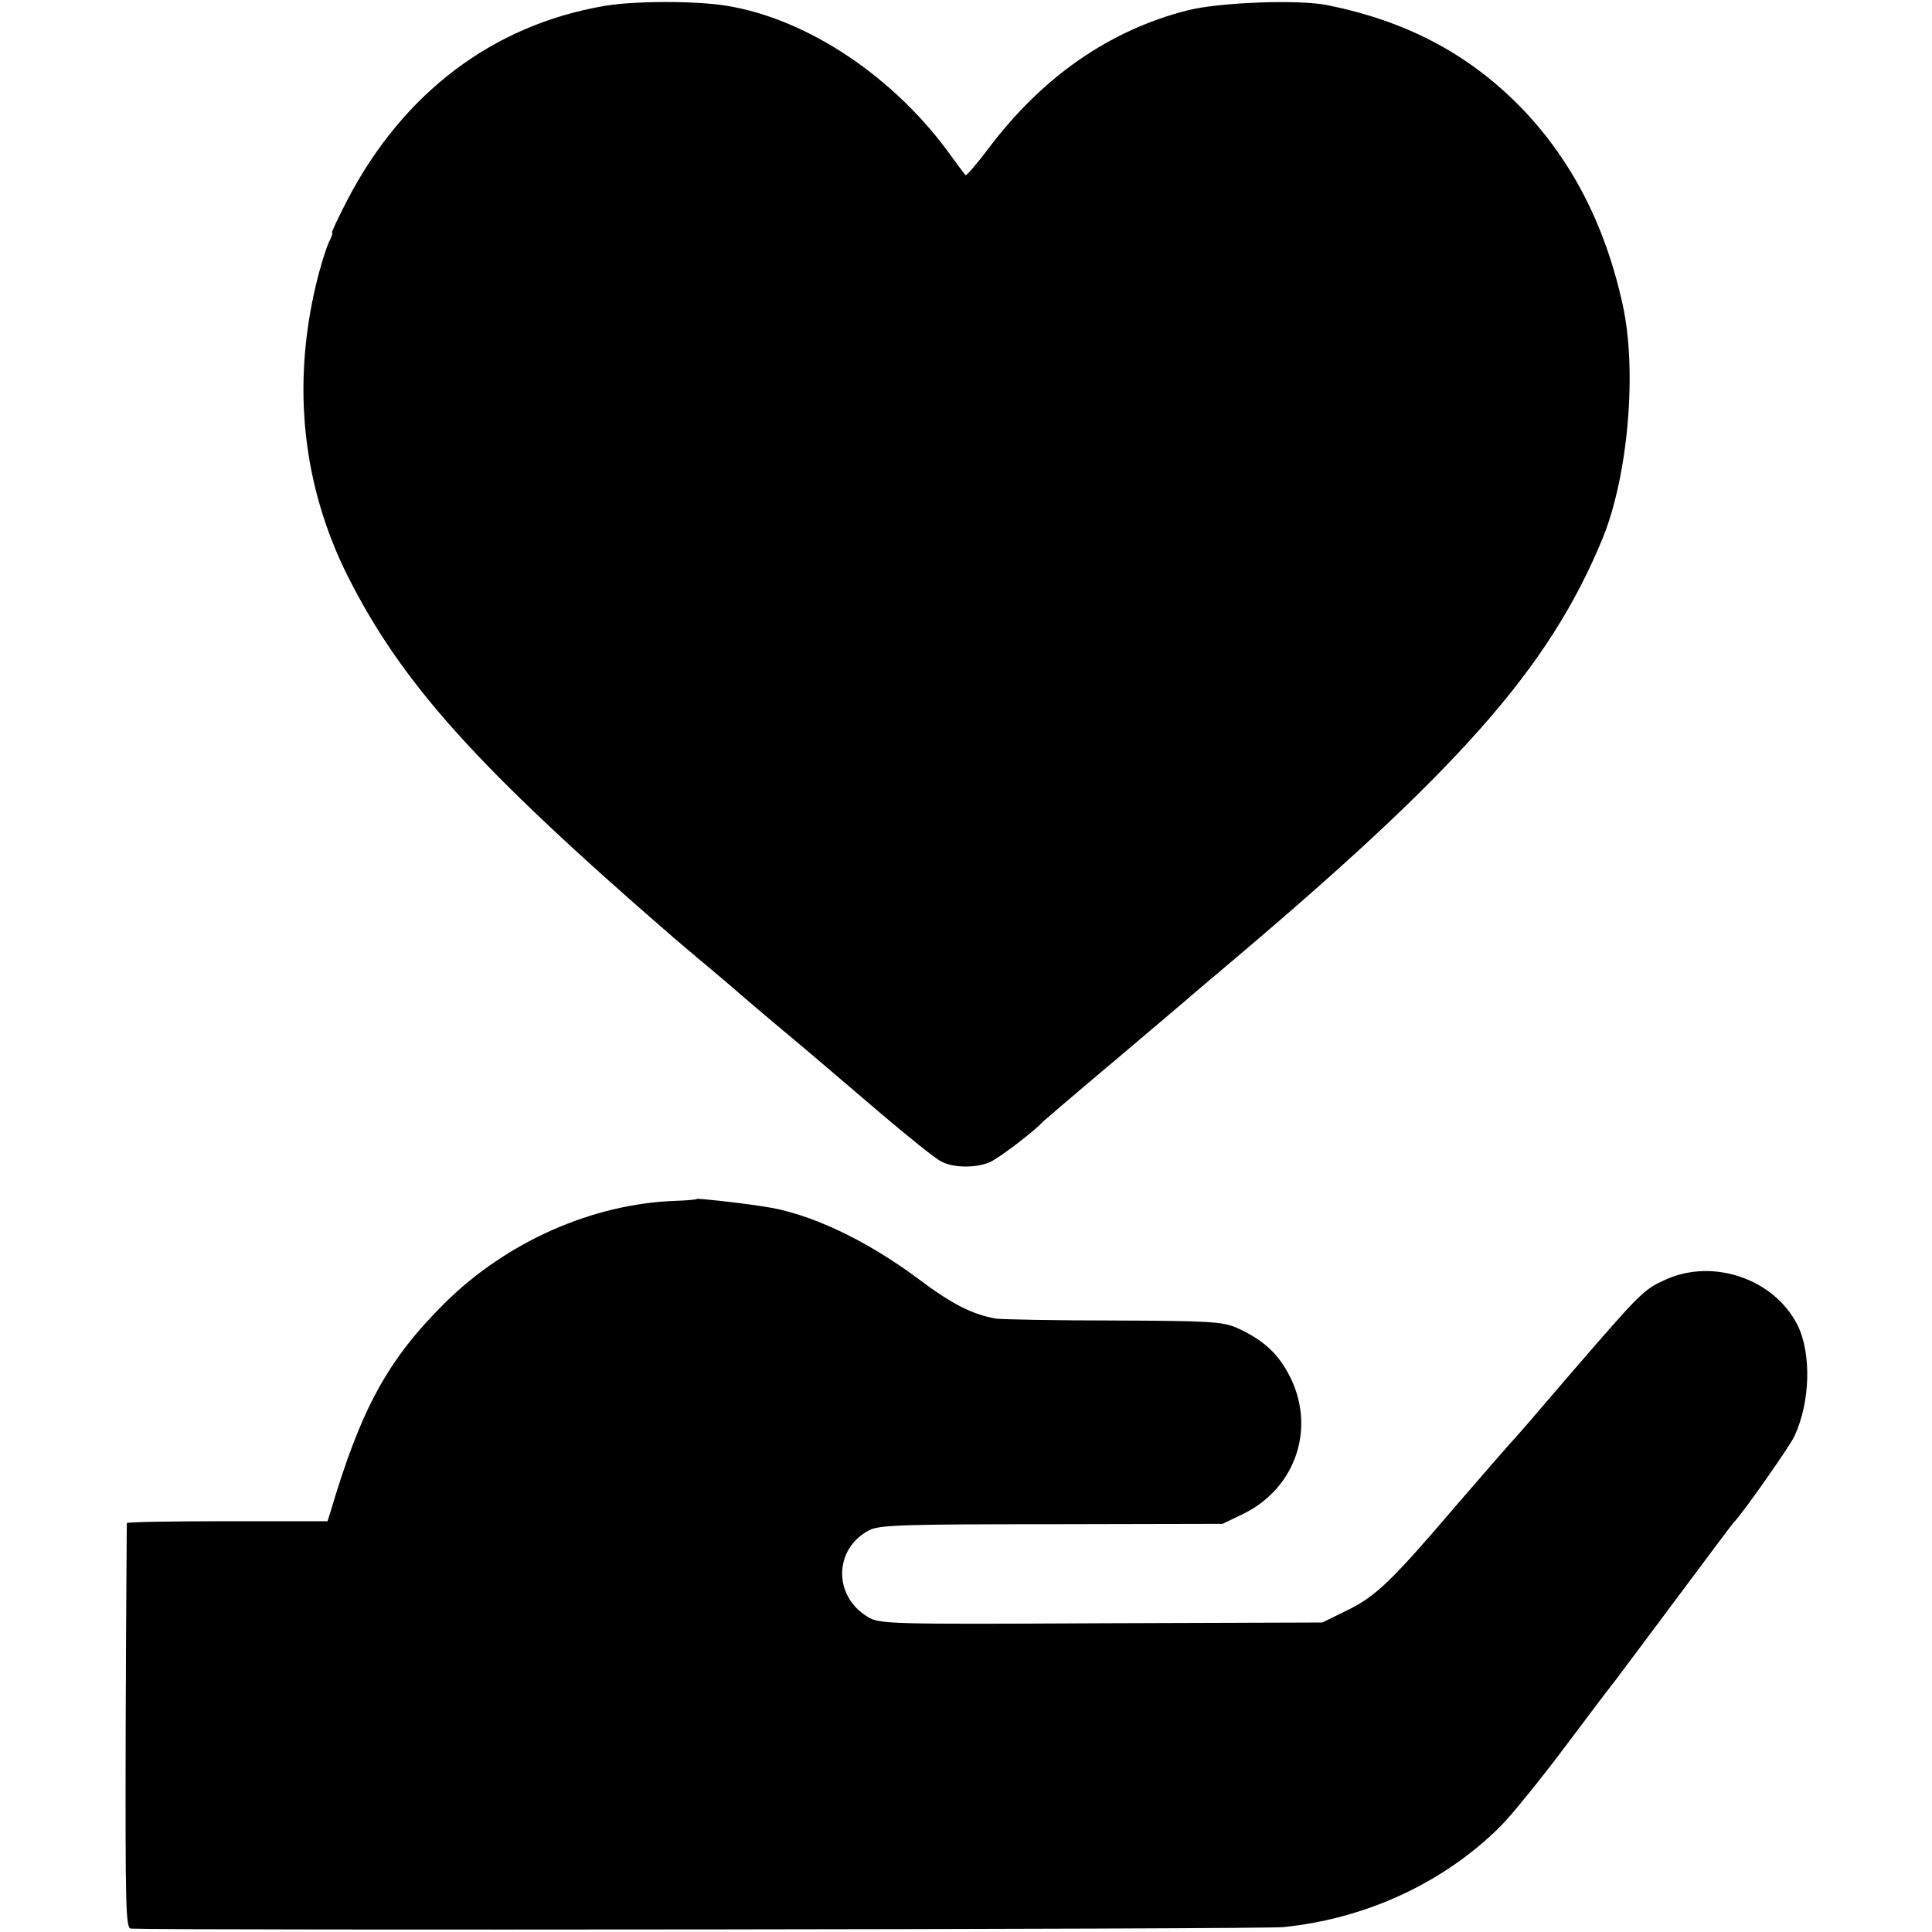
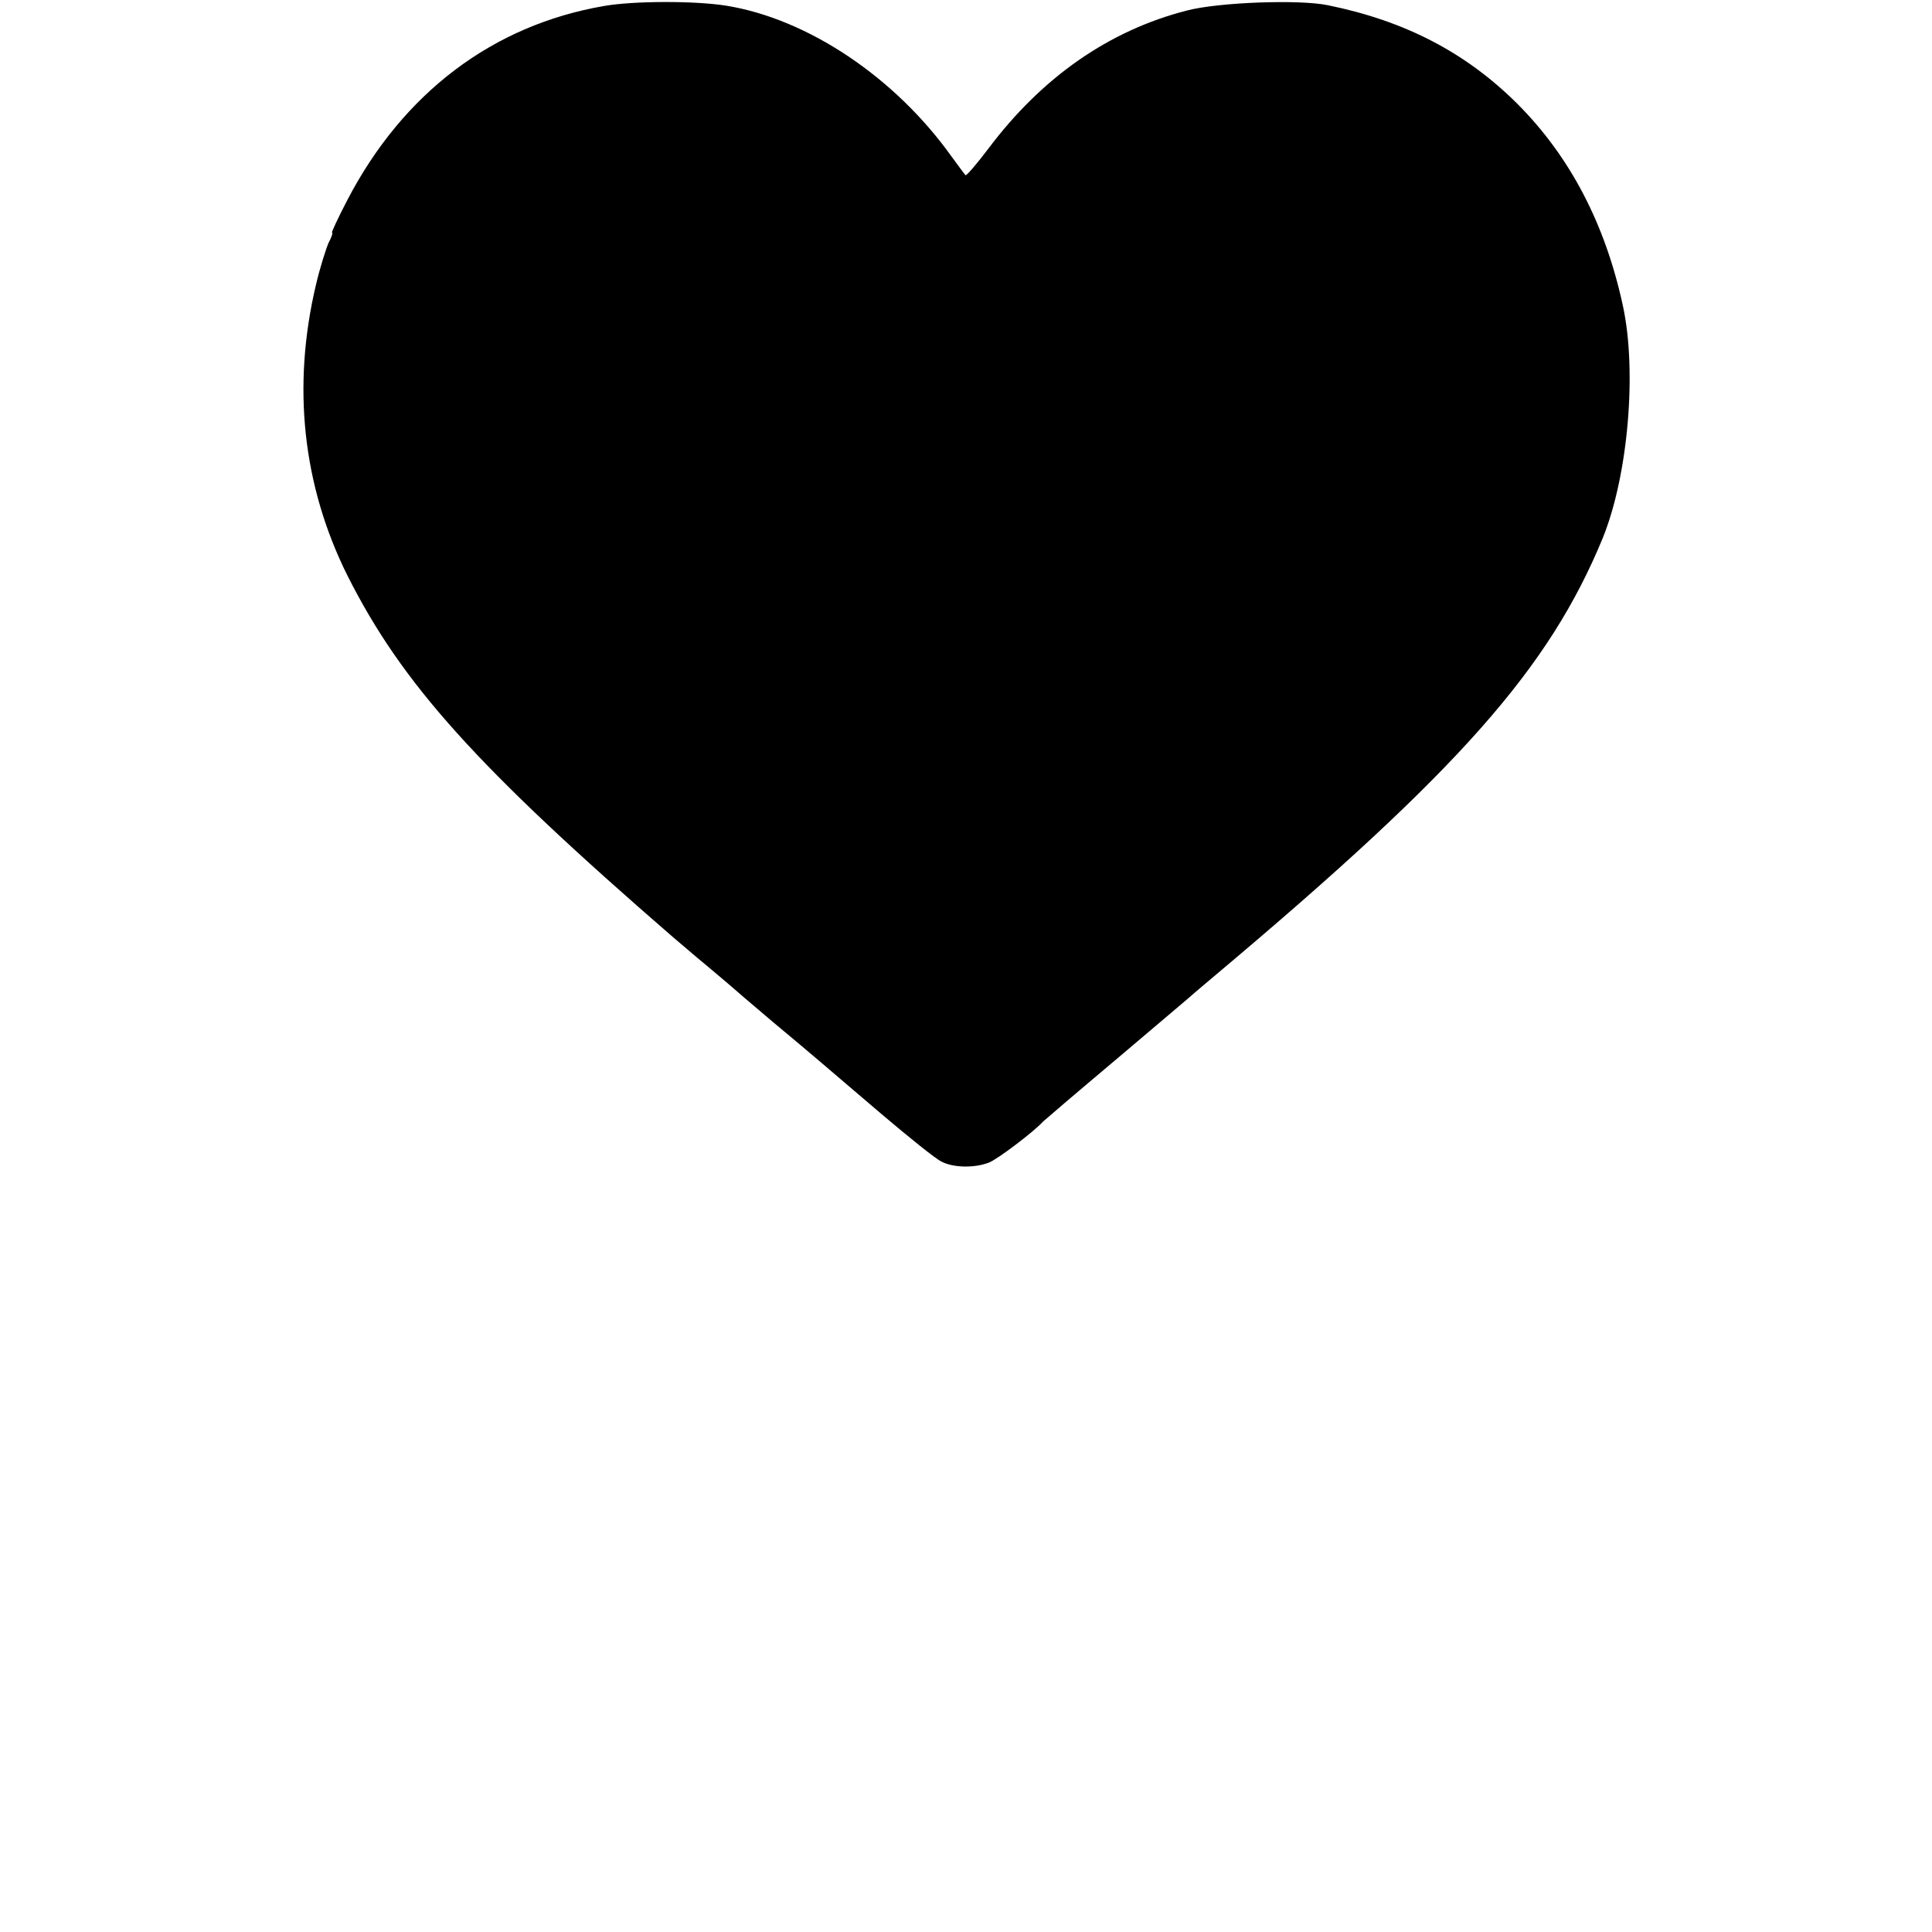
<svg xmlns="http://www.w3.org/2000/svg" version="1.0" width="515pt" height="515pt" viewBox="0 0 515 515" preserveAspectRatio="xMidYMid meet">
  <g transform="translate(0,515) scale(0.1,-0.1)" fill="#000000" stroke="none">
    <path d="M1610 5134 c-296 -51 -535 -231 -684 -517 -25 -48 -43 -87 -41 -87 3 0 -1 -12 -9 -27 -7 -16 -23 -66 -34 -113 -64 -271 -35 -535 84 -774 145 -288 344 -510 869 -965 17 -14 57 -49 90 -76 33 -28 62 -52 65 -55 3 -3 52 -45 110 -94 121 -101 113 -95 289 -245 73 -62 145 -120 160 -127 31 -17 89 -18 127 -3 22 8 121 83 144 109 3 3 93 80 200 170 107 91 200 169 206 175 6 5 35 30 65 55 638 537 878 808 1021 1155 68 167 92 445 54 620 -47 218 -141 398 -282 539 -137 136 -298 220 -504 262 -76 16 -292 8 -376 -14 -207 -53 -386 -177 -530 -369 -31 -41 -58 -72 -60 -70 -3 2 -19 25 -37 49 -151 212 -384 368 -602 403 -83 13 -245 13 -325 -1z" />
-     <path d="M1857 1954 c-1 -2 -27 -4 -57 -5 -221 -8 -449 -109 -614 -272 -152 -151 -223 -280 -305 -557 l-8 -25 -266 0 c-147 0 -268 -2 -269 -5 0 -3 -2 -247 -3 -542 -1 -483 0 -538 14 -539 100 -5 3016 -2 3071 4 221 22 428 118 579 268 30 30 106 124 170 209 64 85 118 157 121 160 3 3 77 102 165 220 88 118 162 217 165 220 22 21 149 202 163 231 43 92 46 222 8 298 -62 121 -222 177 -349 121 -60 -27 -67 -34 -241 -235 -80 -93 -150 -175 -156 -181 -38 -42 -82 -93 -165 -189 -170 -199 -213 -241 -290 -278 l-65 -32 -590 -2 c-568 -3 -591 -2 -622 17 -93 56 -90 182 4 231 27 14 92 16 487 16 l455 1 56 27 c142 70 195 235 119 374 -30 56 -70 91 -136 121 -39 17 -70 19 -328 20 -157 0 -299 3 -315 5 -62 11 -117 38 -207 106 -141 105 -292 176 -413 193 -79 12 -175 22 -178 20z" />
  </g>
</svg>